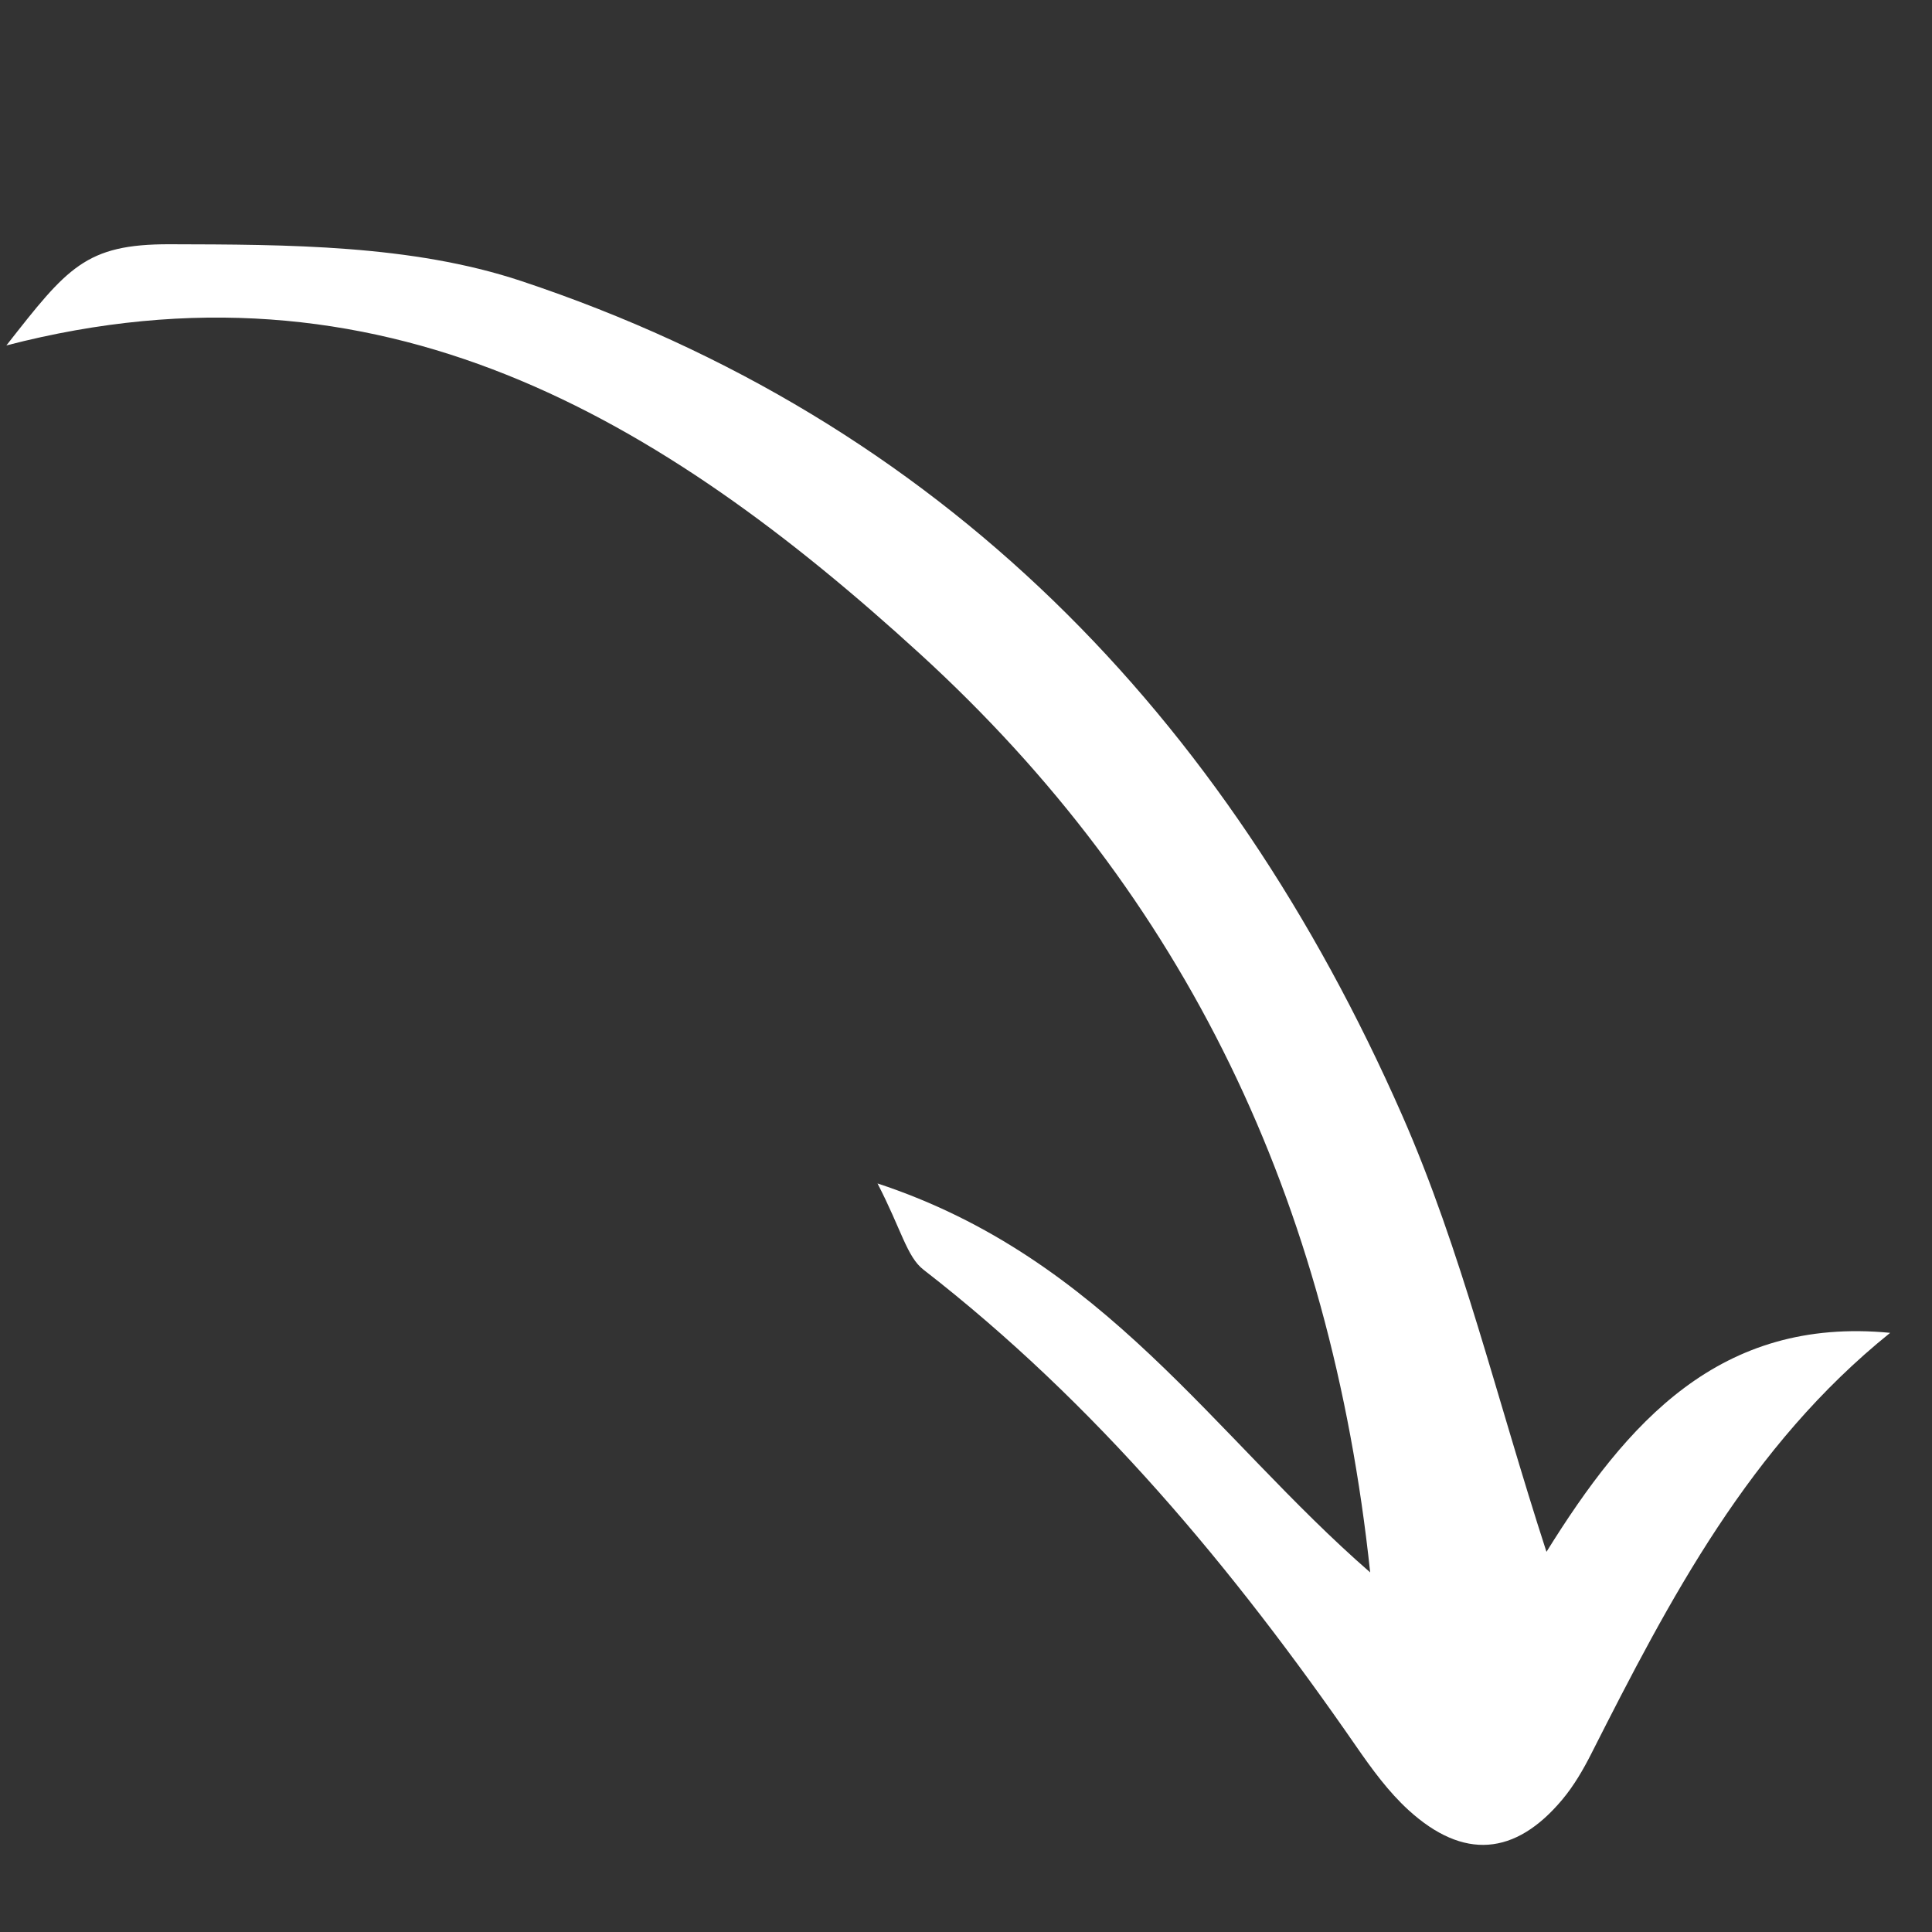
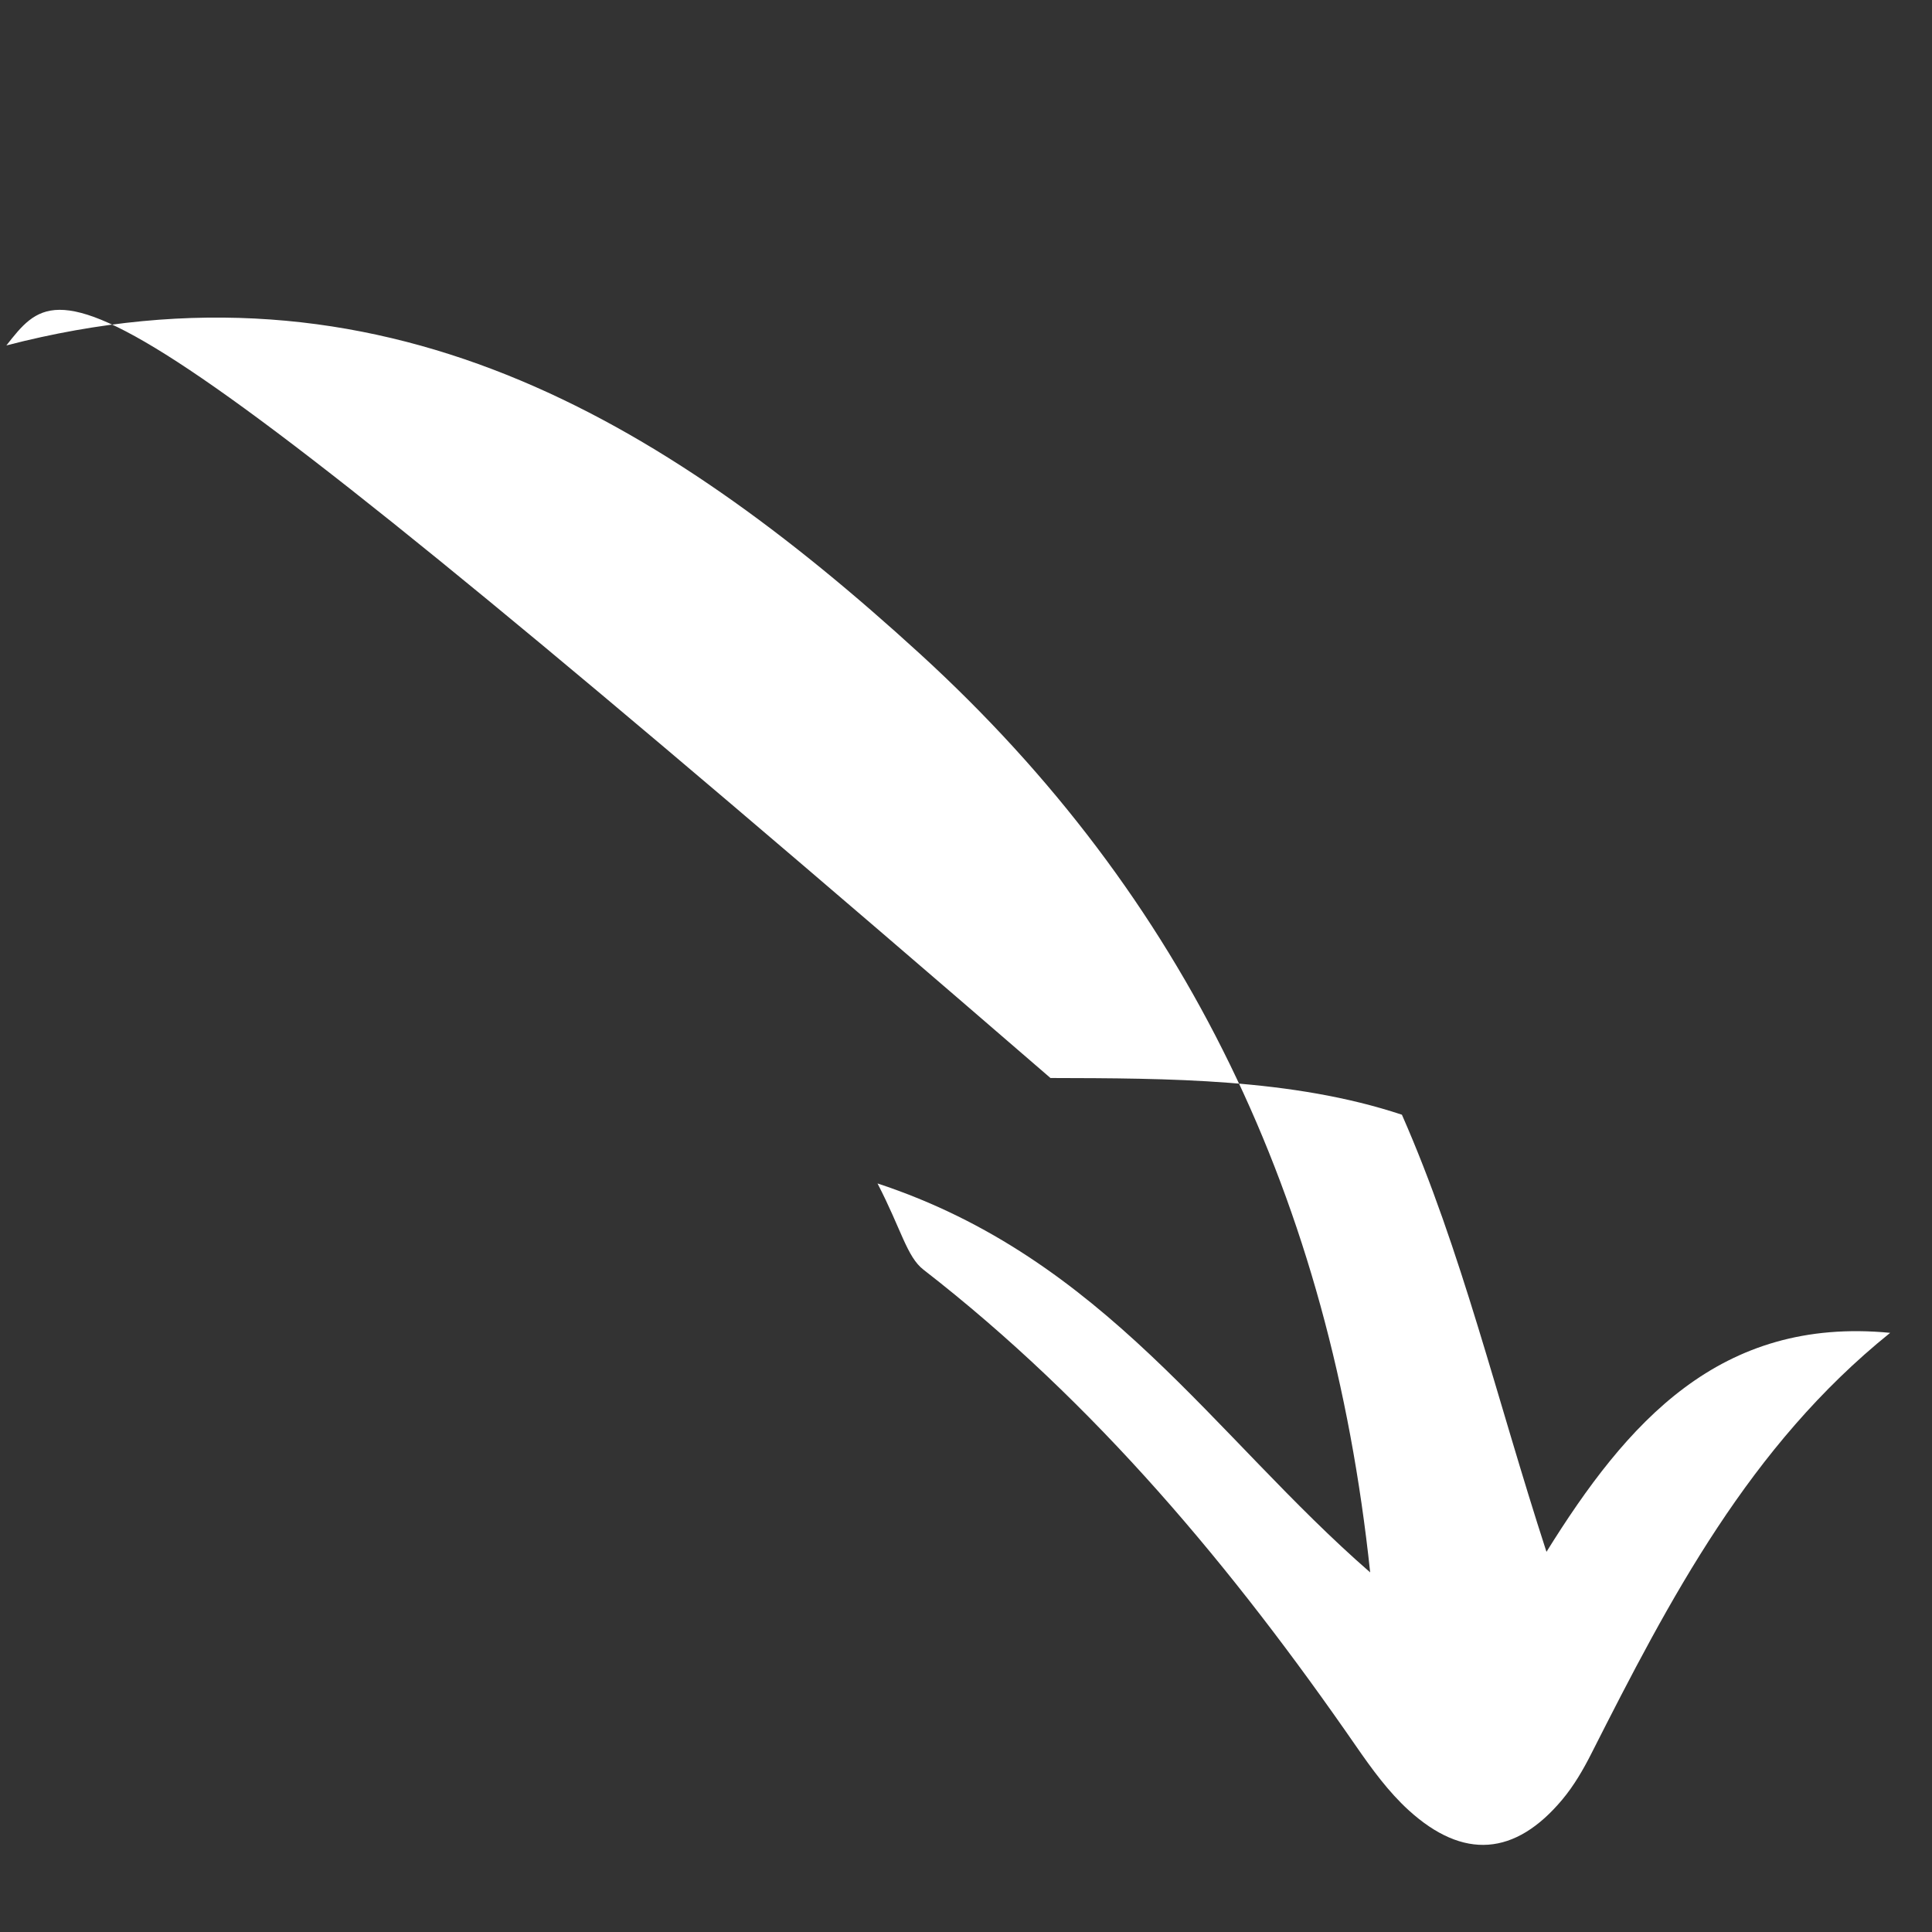
<svg xmlns="http://www.w3.org/2000/svg" version="1.1" id="Ebene_1" x="0px" y="0px" viewBox="0 0 400 400" style="enable-background:new 0 0 400 400;" xml:space="preserve">
  <rect x="0" y="0" width="400" height="400" fill="#333333" stroke="none" />
  <style type="text/css">
	.st0{fill:#FFFFFF;}
</style>
-   <path id="XMLID_513_" class="st0" d="M1.32,71.52c77.37-20.09,135.63,14.96,189.13,63.83c55.04,50.28,85.03,113.03,93.23,190.2  c-32.33-28.13-55.01-65.06-102-80.53c4.94,9.55,6.07,15.18,9.51,17.85c35.69,27.69,64.12,61.85,89.62,98.73  c3.23,4.67,6.67,9.39,10.83,13.18c11.33,10.32,22.05,9.46,31.81-2.19c2.41-2.88,4.36-6.23,6.06-9.6  c16.18-31.95,32.72-63.62,61.83-87.04c-35.31-3.4-54.54,18.6-71.16,45.34c-10.37-31.91-17.54-62.36-29.93-90.5  C253.84,148.08,194.89,87.1,107.88,58.17c-22.66-7.53-48.42-7.54-72.76-7.6C17.69,50.53,13.94,55.42,1.32,71.52z" />
+   <path id="XMLID_513_" class="st0" d="M1.32,71.52c77.37-20.09,135.63,14.96,189.13,63.83c55.04,50.28,85.03,113.03,93.23,190.2  c-32.33-28.13-55.01-65.06-102-80.53c4.94,9.55,6.07,15.18,9.51,17.85c35.69,27.69,64.12,61.85,89.62,98.73  c3.23,4.67,6.67,9.39,10.83,13.18c11.33,10.32,22.05,9.46,31.81-2.19c2.41-2.88,4.36-6.23,6.06-9.6  c16.18-31.95,32.72-63.62,61.83-87.04c-35.31-3.4-54.54,18.6-71.16,45.34c-10.37-31.91-17.54-62.36-29.93-90.5  c-22.66-7.53-48.42-7.54-72.76-7.6C17.69,50.53,13.94,55.42,1.32,71.52z" />
</svg>